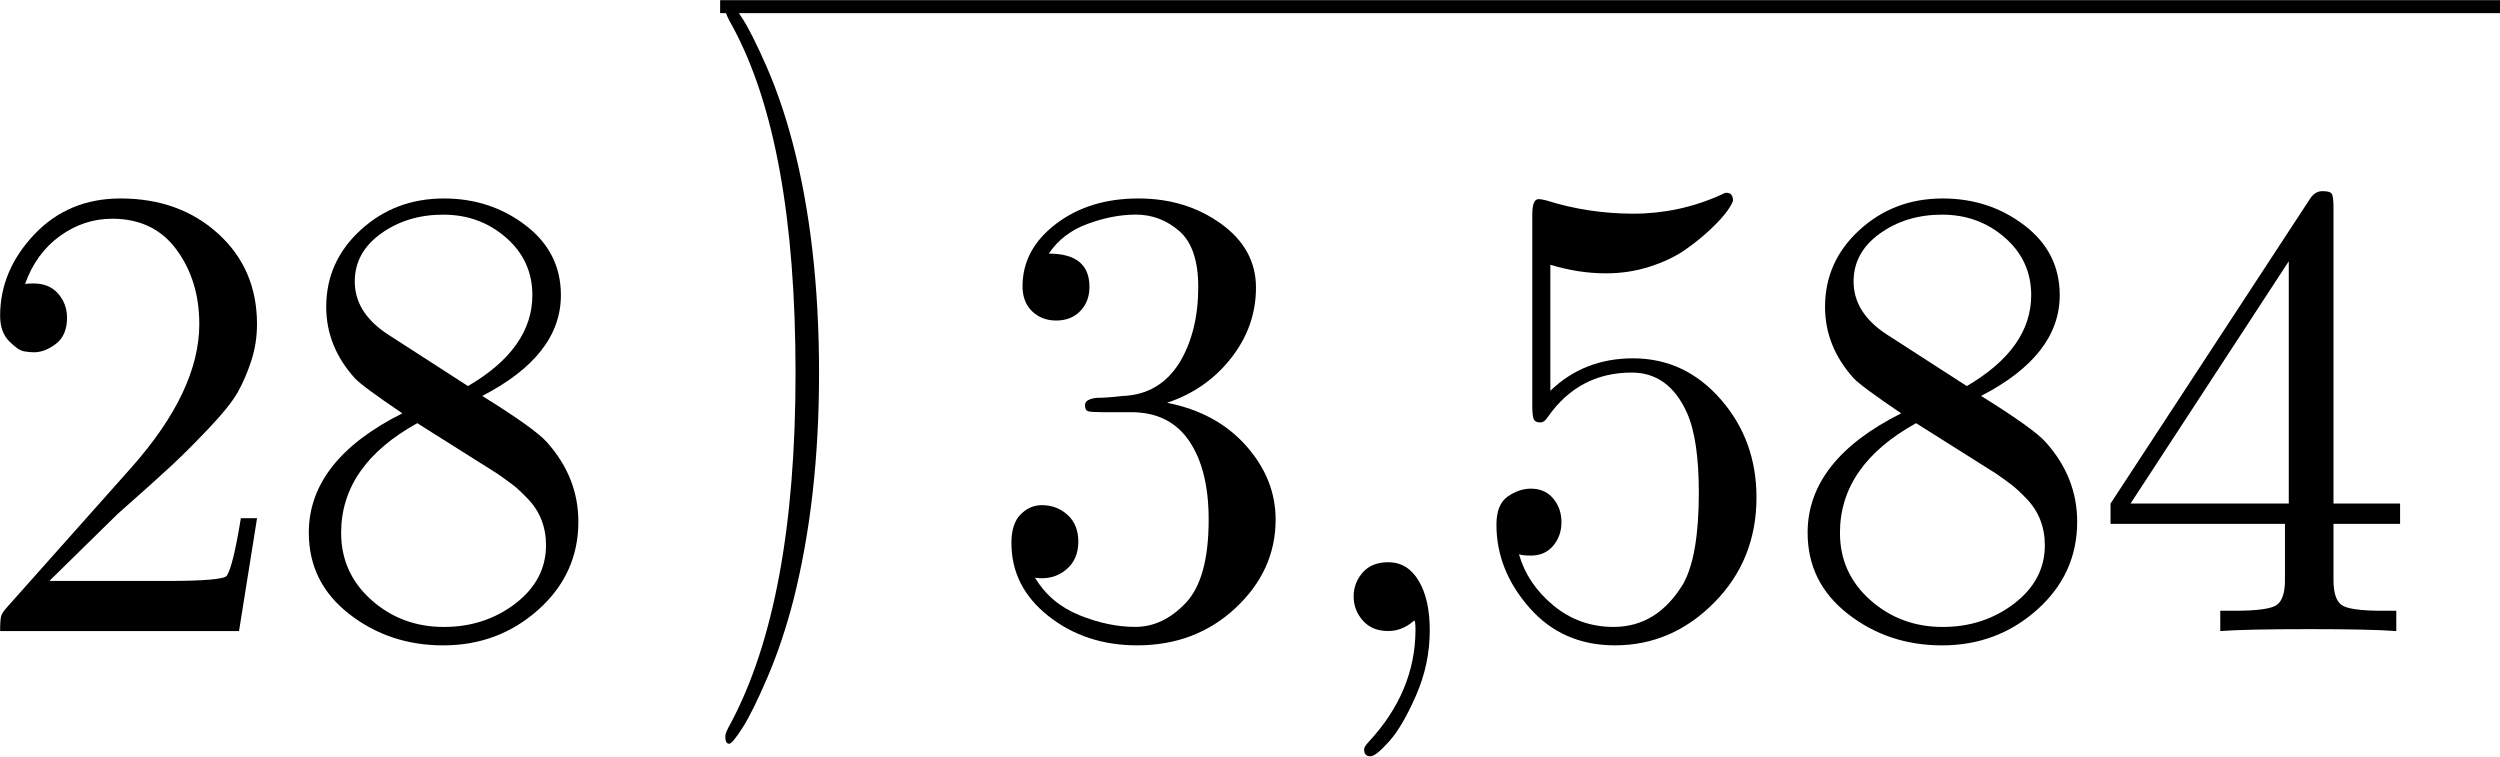
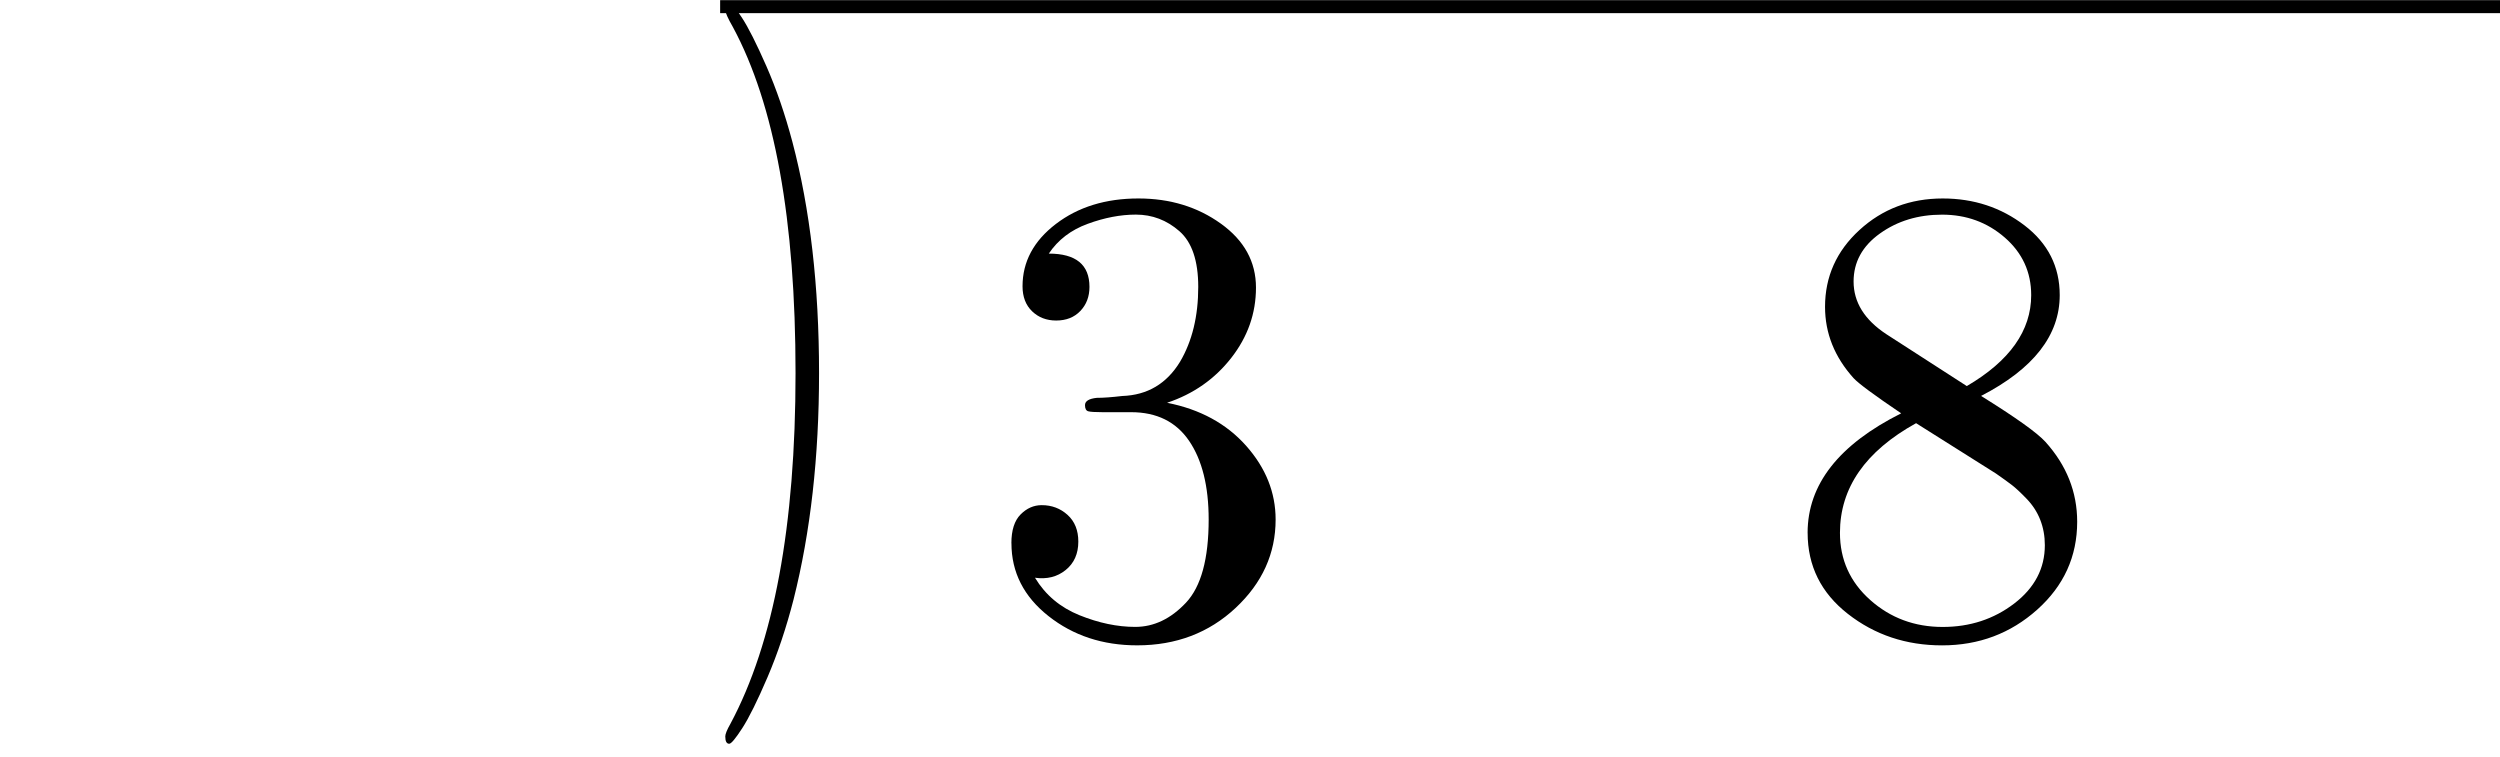
<svg xmlns="http://www.w3.org/2000/svg" id="Layer_1" data-name="Layer 1" viewBox="0 0 96.224 29.119">
  <defs>
    <style> .cls-1 { fill: none; stroke: #000; stroke-miterlimit: 10; stroke-width: .5px; } </style>
  </defs>
  <g>
-     <path d="M.005,24.289c0-.301.014-.496.042-.586.028-.089.106-.203.233-.342l4.76-5.347c1.754-1.973,2.631-3.819,2.631-5.54,0-1.112-.291-2.066-.875-2.862-.583-.795-1.409-1.193-2.478-1.193-.727,0-1.397.222-2.011.665s-1.062,1.06-1.344,1.85c.048-.016.156-.024.323-.024.407,0,.725.131.953.394.228.263.341.571.341.924,0,.452-.142.787-.425,1.004-.284.218-.565.327-.845.327-.112,0-.242-.012-.389-.037-.148-.024-.337-.154-.569-.388-.231-.234-.347-.561-.347-.979,0-1.16.438-2.203,1.312-3.128.875-.925,1.981-1.388,3.319-1.388,1.515,0,2.769.453,3.764,1.358.995.906,1.492,2.065,1.492,3.478,0,.497-.075.972-.224,1.423-.149.452-.323.854-.521,1.204-.198.351-.563.807-1.096,1.369s-1.013,1.042-1.441,1.442-1.123,1.022-2.083,1.87l-2.628,2.578h4.474c1.455,0,2.239-.065,2.352-.195.162-.236.344-.977.546-2.222h.623l-.694,4.346H.005Z" />
-     <path d="M11.885,20.508c0-1.862,1.2-3.395,3.601-4.599-1.034-.699-1.644-1.15-1.831-1.354-.732-.813-1.099-1.728-1.099-2.744,0-1.163.441-2.149,1.325-2.958.883-.809,1.951-1.214,3.204-1.214,1.196,0,2.246.346,3.149,1.037.903.691,1.355,1.586,1.355,2.684,0,1.545-1.009,2.838-3.027,3.879,1.334.83,2.161,1.419,2.478,1.769.813.903,1.221,1.927,1.221,3.074,0,1.337-.513,2.465-1.538,3.382-1.025.917-2.246,1.376-3.662,1.376-1.384,0-2.592-.404-3.625-1.211-1.034-.808-1.55-1.847-1.55-3.12ZM13.13,20.508c0,1.033.389,1.895,1.166,2.586.777.691,1.707,1.037,2.789,1.037,1.05,0,1.967-.301,2.753-.902.785-.602,1.178-1.35,1.178-2.245,0-.35-.059-.675-.177-.976-.118-.301-.293-.571-.525-.811-.231-.24-.419-.415-.562-.525-.142-.11-.348-.258-.616-.445l-3.076-1.939c-1.953,1.082-2.93,2.489-2.93,4.221ZM13.655,10.835c0,.797.419,1.472,1.257,2.025l3.101,2c1.652-.967,2.478-2.134,2.478-3.5,0-.886-.338-1.624-1.013-2.214-.676-.589-1.481-.884-2.417-.884-.92,0-1.717.242-2.393.726-.676.484-1.013,1.1-1.013,1.848Z" />
-   </g>
+     </g>
  <g>
    <path d="M38.928,20.908c0-.5.118-.87.355-1.108.237-.238.507-.357.812-.357.387,0,.719.125.995.375.276.25.414.593.414,1.028,0,.468-.163.833-.488,1.095-.325.262-.718.361-1.18.296.401.663.973,1.144,1.714,1.443.741.299,1.456.449,2.144.449.718,0,1.368-.31,1.952-.93.583-.619.875-1.688.875-3.204,0-1.28-.251-2.288-.752-3.025-.502-.737-1.247-1.105-2.233-1.105h-1.102c-.284,0-.467-.012-.549-.035s-.124-.102-.124-.235c0-.157.151-.25.453-.282.253,0,.579-.024.979-.071.971-.033,1.714-.474,2.229-1.322.465-.79.698-1.75.698-2.877,0-1.008-.243-1.725-.729-2.148-.485-.423-1.042-.635-1.671-.635-.59,0-1.208.118-1.854.355-.647.236-1.146.619-1.498,1.146,1.043,0,1.565.427,1.565,1.282,0,.373-.117.682-.352.927-.234.245-.544.367-.93.367-.37,0-.678-.118-.924-.354s-.37-.558-.37-.964c0-.945.428-1.745,1.284-2.399s1.915-.981,3.177-.981c1.216,0,2.274.323,3.174.97.9.647,1.35,1.467,1.35,2.461,0,.993-.318,1.896-.954,2.709s-1.458,1.387-2.468,1.724c1.271.25,2.284.802,3.042,1.654.757.853,1.136,1.799,1.136,2.841,0,1.308-.514,2.441-1.54,3.401-1.027.96-2.29,1.44-3.789,1.44-1.325,0-2.462-.375-3.413-1.126-.951-.751-1.426-1.686-1.426-2.804Z" />
-     <path d="M52.455,23.886c-.236-.269-.354-.578-.354-.928,0-.35.116-.657.348-.921.232-.265.56-.397.983-.397.496,0,.887.238,1.172.714.285.476.427,1.113.427,1.91,0,.862-.175,1.695-.525,2.496-.35.802-.696,1.394-1.038,1.776-.342.382-.582.574-.72.574-.163,0-.244-.09-.244-.269,0-.065.057-.159.171-.281,1.196-1.286,1.798-2.718,1.807-4.297,0-.252-.017-.378-.049-.378l-.061.049c-.285.236-.598.354-.94.354-.415,0-.741-.134-.977-.403Z" />
-     <path d="M57.597,20.199c0-.523.145-.886.434-1.088s.586-.303.893-.303c.361,0,.647.126.859.38s.317.556.317.908c0,.353-.105.655-.317.908s-.498.38-.859.38c-.201,0-.354-.016-.459-.049.218.762.659,1.418,1.325,1.969s1.438.826,2.317.826c1.118,0,2.011-.553,2.68-1.66.4-.716.6-1.885.6-3.508,0-1.362-.151-2.384-.453-3.065-.465-1.038-1.175-1.557-2.129-1.557-1.35,0-2.423.565-3.22,1.695-.088.142-.184.217-.287.225-.147,0-.237-.046-.271-.14-.033-.093-.05-.265-.05-.515v-7.348c0-.396.081-.594.244-.594.065,0,.167.018.305.053,1.05.334,2.156.503,3.32.509,1.196,0,2.332-.244,3.406-.732.081-.049.146-.073.195-.073.163,0,.248.094.256.281,0,.065-.068.196-.204.393-.136.196-.348.432-.635.706-.288.275-.617.542-.987.803-.37.261-.824.479-1.363.655-.539.175-1.104.263-1.696.263-.708,0-1.423-.11-2.146-.33v4.85c.864-.833,1.924-1.249,3.18-1.249,1.333,0,2.458.526,3.377,1.577.918,1.051,1.377,2.31,1.377,3.775,0,1.604-.543,2.954-1.628,4.05s-2.36,1.645-3.823,1.645c-1.343,0-2.439-.482-3.287-1.447-.848-.965-1.271-2.029-1.271-3.192Z" />
    <path d="M69.574,20.508c0-1.862,1.2-3.395,3.601-4.599-1.034-.699-1.644-1.15-1.831-1.354-.732-.813-1.099-1.728-1.099-2.744,0-1.163.441-2.149,1.325-2.958.883-.809,1.951-1.214,3.204-1.214,1.196,0,2.246.346,3.149,1.037.903.691,1.355,1.586,1.355,2.684,0,1.545-1.009,2.838-3.027,3.879,1.334.83,2.161,1.419,2.478,1.769.813.903,1.221,1.927,1.221,3.074,0,1.337-.513,2.465-1.538,3.382-1.025.917-2.246,1.376-3.662,1.376-1.384,0-2.592-.404-3.625-1.211-1.034-.808-1.55-1.847-1.55-3.12ZM70.819,20.508c0,1.033.389,1.895,1.166,2.586.777.691,1.707,1.037,2.789,1.037,1.05,0,1.967-.301,2.753-.902.785-.602,1.178-1.35,1.178-2.245,0-.35-.059-.675-.177-.976-.118-.301-.293-.571-.525-.811-.231-.24-.419-.415-.562-.525-.142-.11-.348-.258-.616-.445l-3.076-1.939c-1.953,1.082-2.93,2.489-2.93,4.221ZM71.344,10.835c0,.797.419,1.472,1.257,2.025l3.101,2c1.652-.967,2.478-2.134,2.478-3.5,0-.886-.338-1.624-1.013-2.214-.676-.589-1.481-.884-2.417-.884-.92,0-1.717.242-2.393.726-.676.484-1.013,1.1-1.013,1.848Z" />
-     <path d="M81.234,20.163v-.781l7.678-11.731c.13-.203.297-.301.5-.293.187,0,.301.037.342.11.041.073.061.252.061.537v11.377h2.563v.781h-2.563v2.165c0,.479.1.794.299.949.199.154.73.231,1.593.231h.525v.781c-.684-.05-1.804-.074-3.36-.074-1.586,0-2.724.024-3.415.074v-.781h.538c.884,0,1.431-.075,1.639-.225s.313-.468.313-.955v-2.165h-6.714ZM82.003,19.382h6.091v-9.326l-6.091,9.326Z" />
  </g>
  <path d="M27.915,28.348c0-.093.065-.255.197-.487,1.672-3.121,2.508-7.62,2.508-13.499,0-5.897-.803-10.336-2.409-13.317-.198-.343-.296-.566-.296-.668,0-.186.05-.279.152-.279.071,0,.232.19.482.571.251.381.567,1.008.95,1.88.383.873.716,1.844 1,2.912.684,2.591,1.026,5.558,1.026,8.901,0,3.213-.327,6.115-.98,8.707-.279,1.086-.613,2.084-1.003,2.995-.39.91-.714,1.564-.973,1.964s-.425.599-.501.599c-.102,0-.152-.093-.152-.279Z" />
  <line class="cls-1" x1="27.718" y1=".256" x2="96.224" y2=".256" />
</svg>